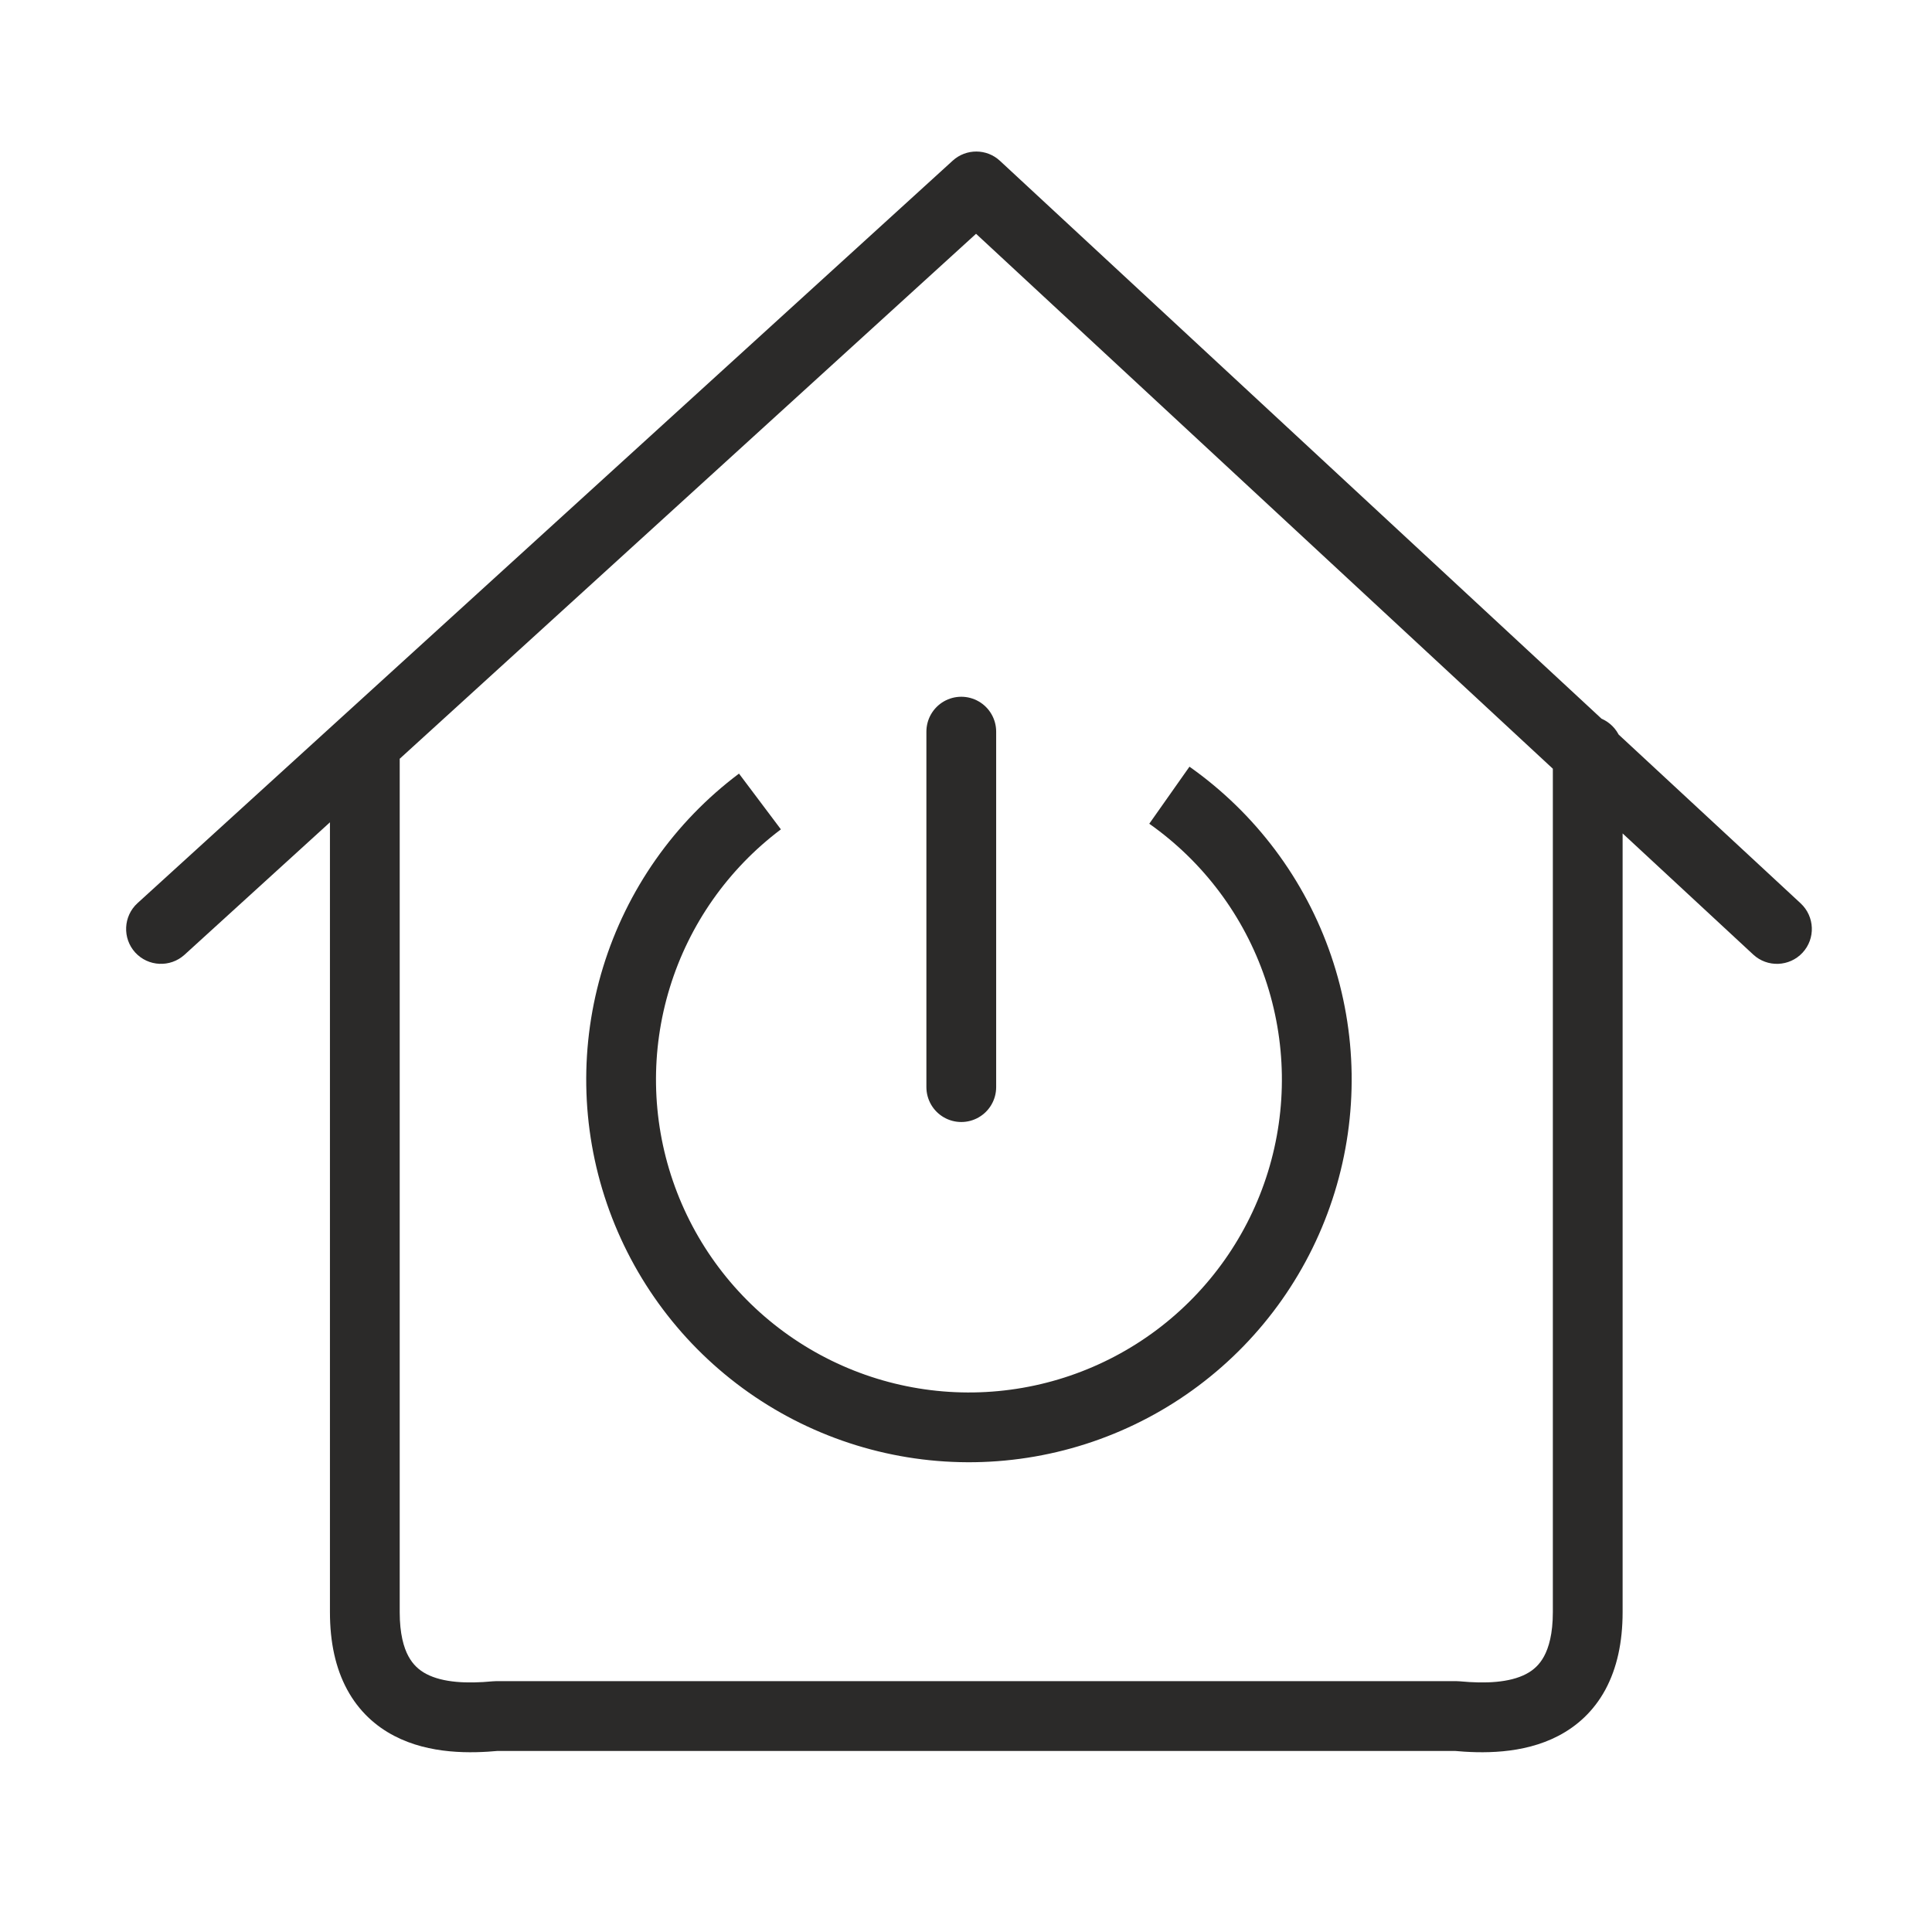
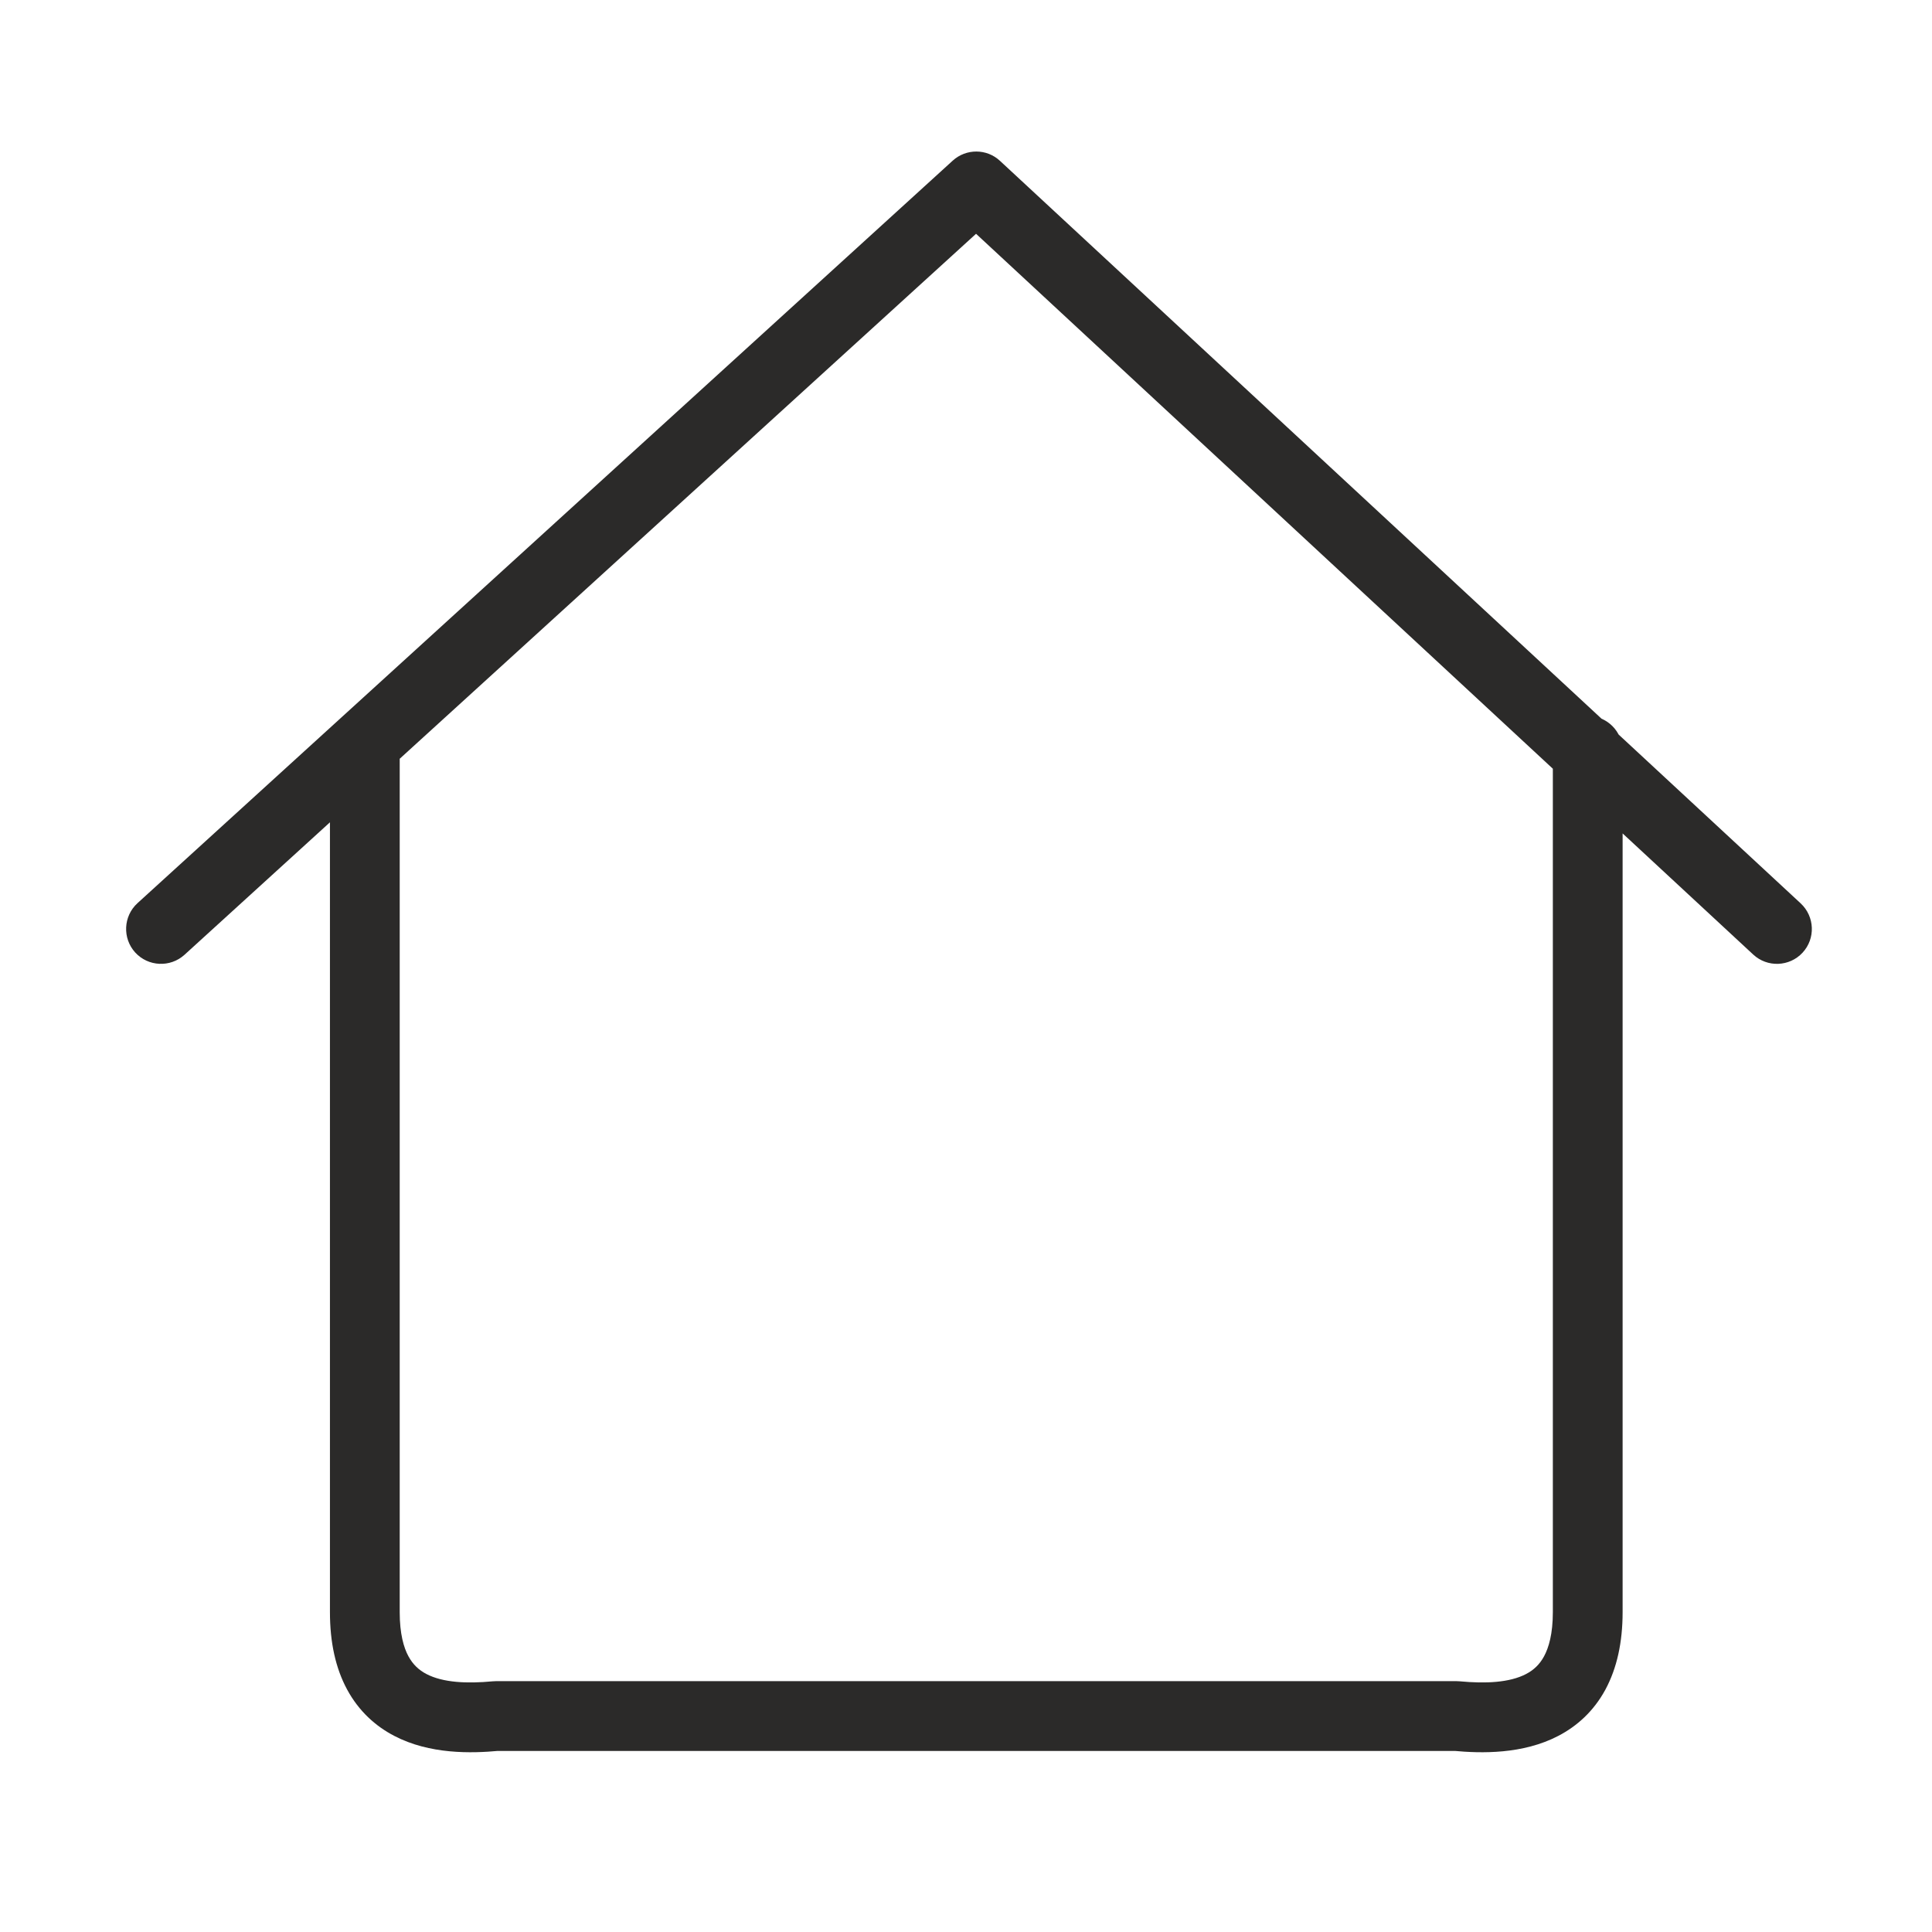
<svg xmlns="http://www.w3.org/2000/svg" width="36" height="36" viewBox="0 0 36 36" fill="none">
  <path d="M9.239 31.977V31.326C9.219 31.326 9.199 31.328 9.179 31.329L9.239 31.977ZM7.448 13.989C7.448 13.63 7.157 13.339 6.798 13.339C6.439 13.339 6.148 13.63 6.148 13.989H7.448ZM27.143 31.977L27.203 31.329C27.183 31.328 27.163 31.326 27.143 31.326V31.977ZM30.235 13.989C30.235 13.63 29.944 13.339 29.585 13.339C29.226 13.339 28.935 13.63 28.935 13.989H30.235ZM32.669 17.787C32.932 18.031 33.344 18.015 33.588 17.752C33.832 17.489 33.816 17.078 33.553 16.833L32.669 17.787ZM18.191 3.474L18.633 2.997C18.386 2.767 18.003 2.766 17.753 2.993L18.191 3.474ZM2.562 16.829C2.297 17.071 2.278 17.482 2.519 17.748C2.761 18.013 3.172 18.032 3.438 17.791L2.562 16.829ZM9.179 31.329C8.701 31.374 8.255 31.354 7.946 31.193C7.808 31.121 7.696 31.019 7.611 30.863C7.523 30.701 7.448 30.444 7.448 30.04H6.148C6.148 30.603 6.253 31.084 6.468 31.482C6.686 31.885 6.997 32.164 7.345 32.345C8.008 32.692 8.783 32.672 9.299 32.624L9.179 31.329ZM7.448 30.04V13.989H6.148V30.04H7.448ZM27.083 32.624C27.599 32.672 28.374 32.692 29.038 32.345C29.386 32.164 29.697 31.885 29.915 31.482C30.129 31.084 30.235 30.603 30.235 30.04H28.935C28.935 30.444 28.859 30.701 28.771 30.863C28.687 31.019 28.574 31.121 28.436 31.193C28.128 31.354 27.681 31.374 27.203 31.329L27.083 32.624ZM30.235 30.04V13.989H28.935V30.04H30.235ZM33.553 16.833L18.633 2.997L17.749 3.95L32.669 17.787L33.553 16.833ZM3.438 17.791L18.629 3.954L17.753 2.993L2.562 16.829L3.438 17.791ZM27.143 31.326H9.239V32.627H27.143V31.326Z" fill="#2B2A29" />
-   <path d="M22.164 14.286C23.394 15.154 24.319 16.388 24.805 17.813C25.291 19.238 25.313 20.78 24.869 22.218C24.425 23.657 23.538 24.918 22.333 25.821C21.129 26.724 19.669 27.223 18.164 27.246C16.659 27.269 15.185 26.815 13.953 25.949C12.722 25.083 11.796 23.85 11.308 22.426C10.82 21.002 10.796 19.459 11.238 18.02C11.68 16.581 12.566 15.319 13.77 14.415L14.551 15.454C13.567 16.194 12.842 17.226 12.481 18.402C12.119 19.579 12.139 20.84 12.538 22.004C12.937 23.169 13.694 24.177 14.701 24.885C15.708 25.593 16.913 25.965 18.144 25.946C19.375 25.927 20.568 25.519 21.553 24.781C22.538 24.042 23.264 23.011 23.627 21.835C23.99 20.659 23.971 19.398 23.574 18.233C23.177 17.067 22.421 16.058 21.415 15.349L22.164 14.286Z" fill="#2B2A29" />
-   <line x1="17.912" y1="13.633" x2="17.912" y2="20.257" stroke="#2B2A29" stroke-width="1.3" stroke-linecap="round" />
</svg>